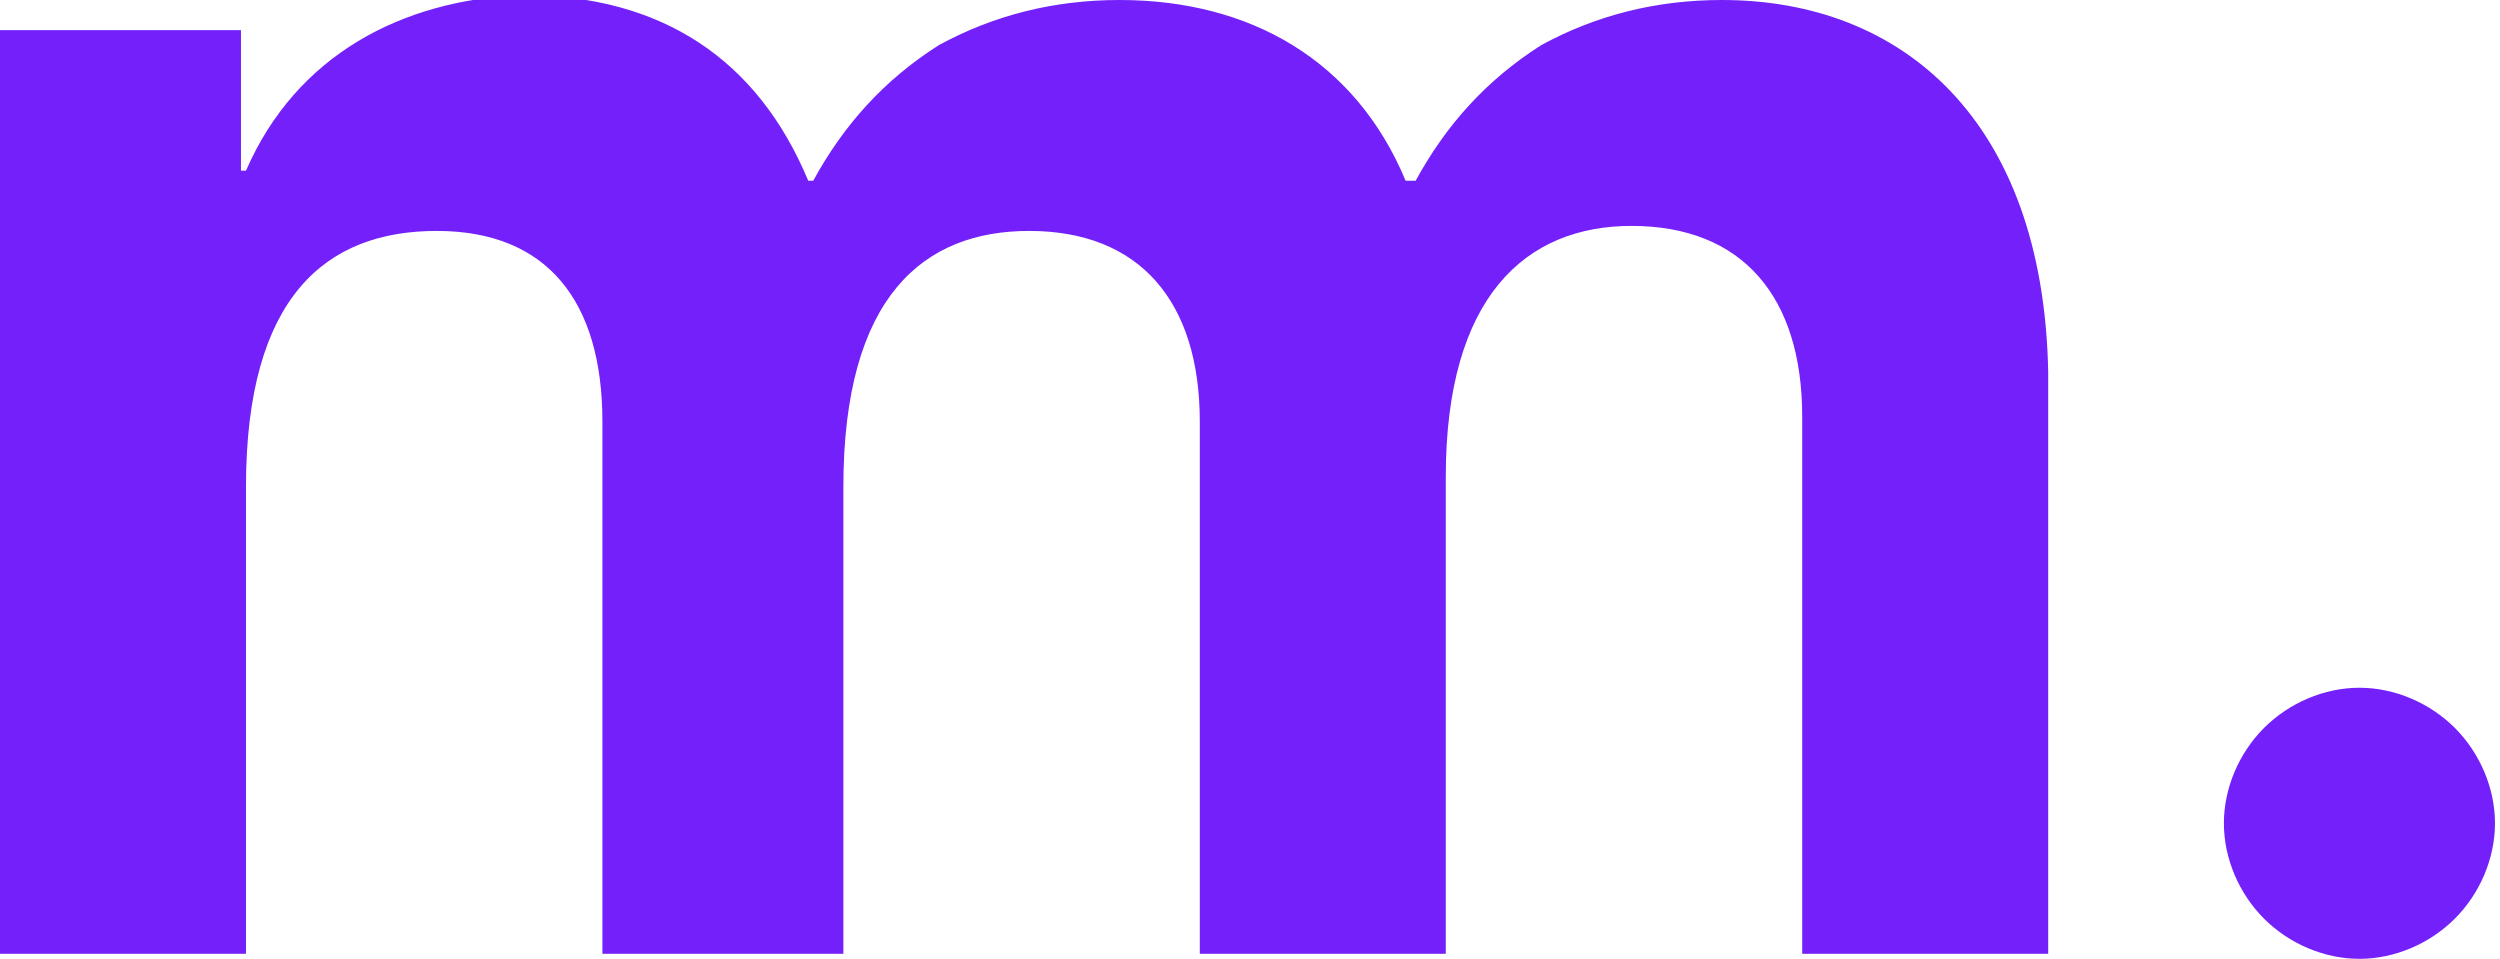
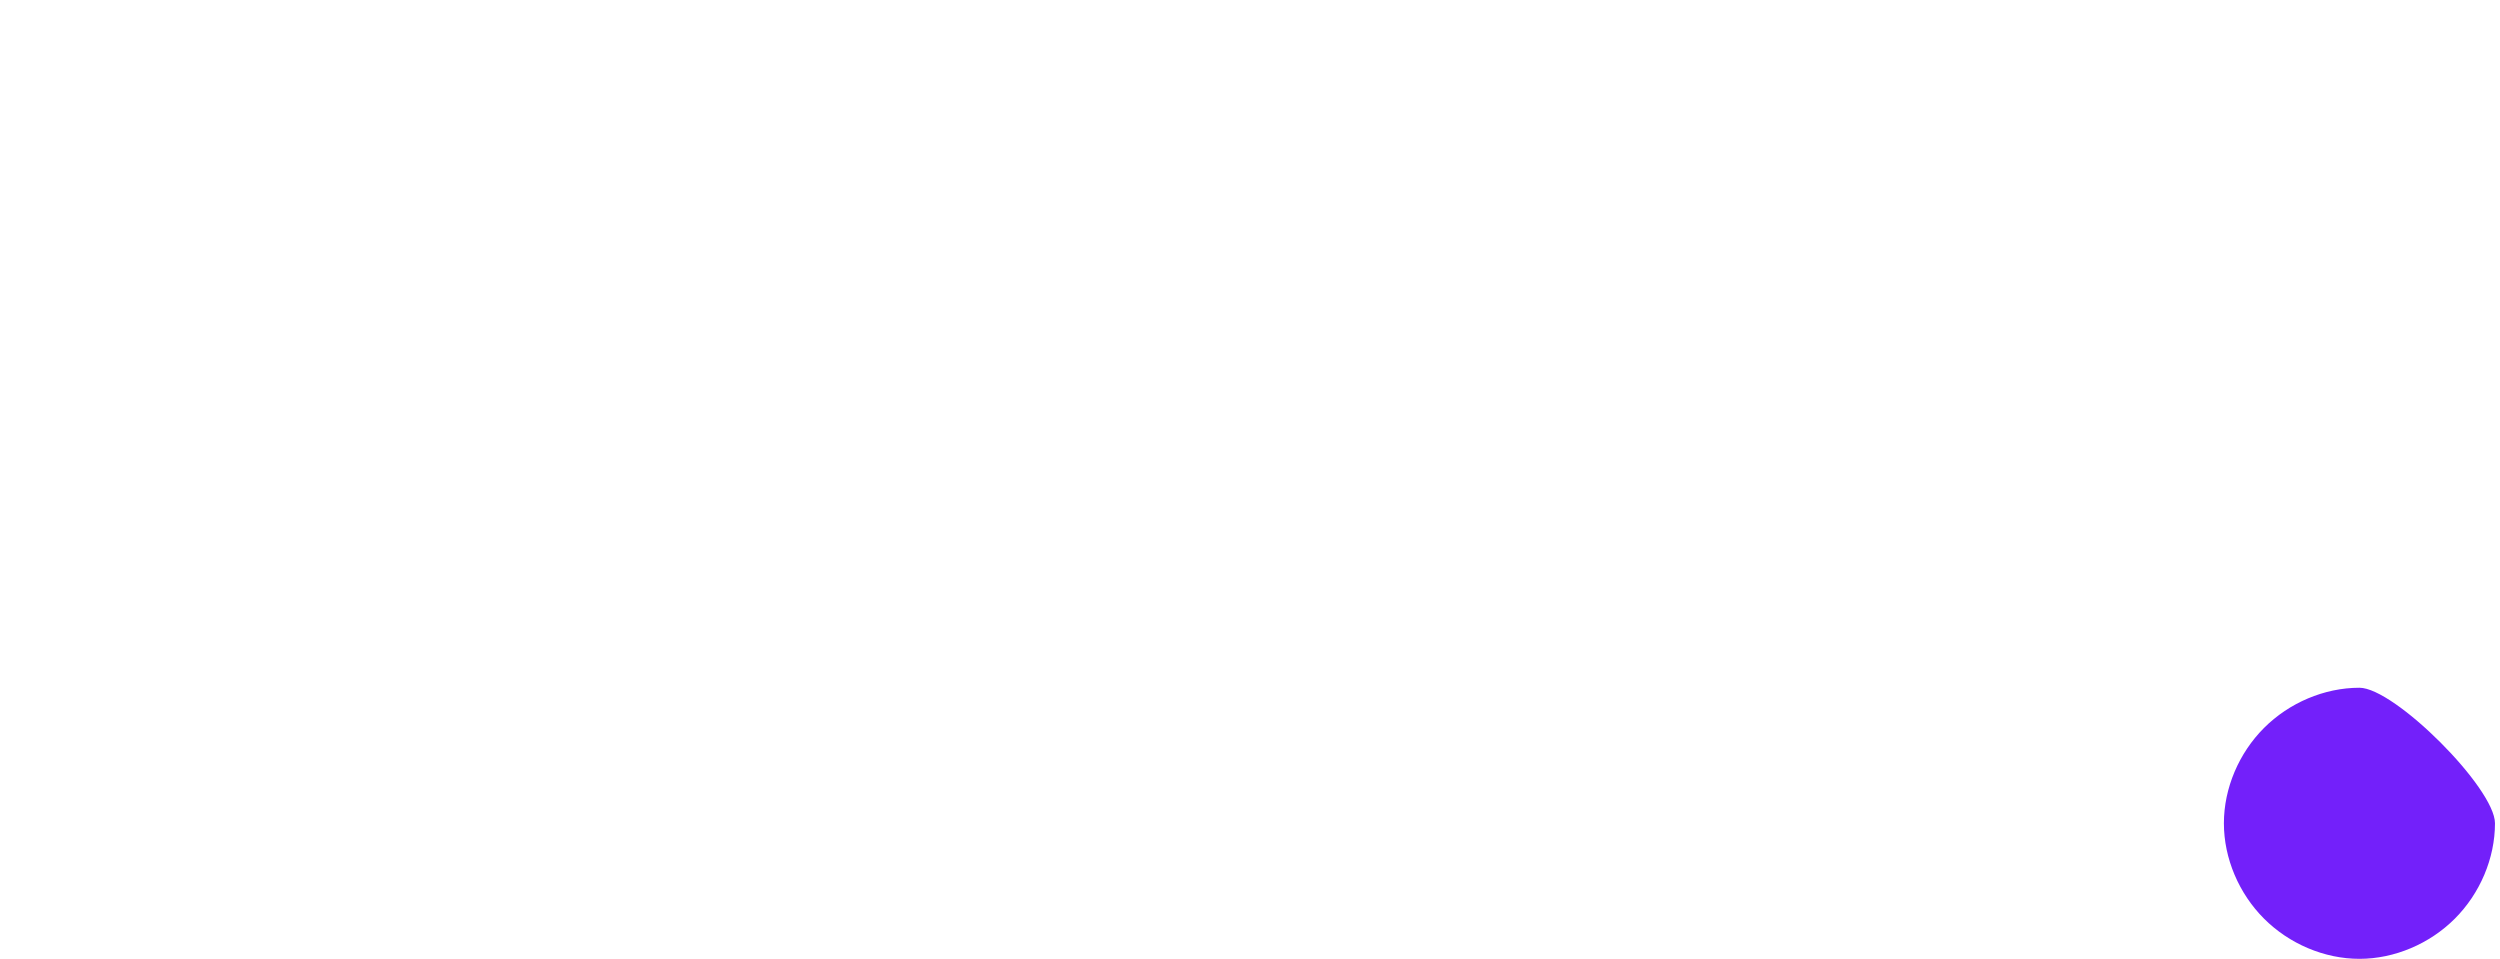
<svg xmlns="http://www.w3.org/2000/svg" version="1.1" id="Layer_1" x="0px" y="0px" viewBox="0 0 49.8 19.1" style="enable-background:new 0 0 49.8 19.1;" xml:space="preserve">
  <style type="text/css">
	.st0{fill:#7320FA;}
</style>
-   <path class="st0" d="M34.3,0c-1.3,0-2.5,0.3-3.6,0.9c-1.1,0.7-1.9,1.6-2.5,2.7H28C27,1.2,24.9,0,22.3,0c-1.3,0-2.5,0.3-3.6,0.9  c-1.1,0.7-1.9,1.6-2.5,2.7h-0.1c-1-2.4-2.9-3.7-5.7-3.7C8,0,5.9,1.1,4.9,3.4H4.8V0.6H0V19h4.9V9.7c0-3.8,1.6-5.1,3.8-5.1  S12,6,12,8.4V19h4.8V9.7c0-3.8,1.6-5.1,3.7-5.1c2.2,0,3.4,1.4,3.4,3.8V19h4.9V9.5c0-3.6,1.6-5,3.7-5c2.2,0,3.4,1.4,3.4,3.8V19h4.9  V7.4C40.7,2.4,37.9,0,34.3,0z" />
-   <path class="st0" d="M47,13.7c-0.7,0-1.4,0.3-1.9,0.8s-0.8,1.2-0.8,1.9c0,0.7,0.3,1.4,0.8,1.9s1.2,0.8,1.9,0.8s1.4-0.3,1.9-0.8  s0.8-1.2,0.8-1.9c0-0.7-0.3-1.4-0.8-1.9S47.7,13.7,47,13.7z" />
+   <path class="st0" d="M47,13.7c-0.7,0-1.4,0.3-1.9,0.8s-0.8,1.2-0.8,1.9c0,0.7,0.3,1.4,0.8,1.9s1.2,0.8,1.9,0.8s1.4-0.3,1.9-0.8  s0.8-1.2,0.8-1.9S47.7,13.7,47,13.7z" />
</svg>